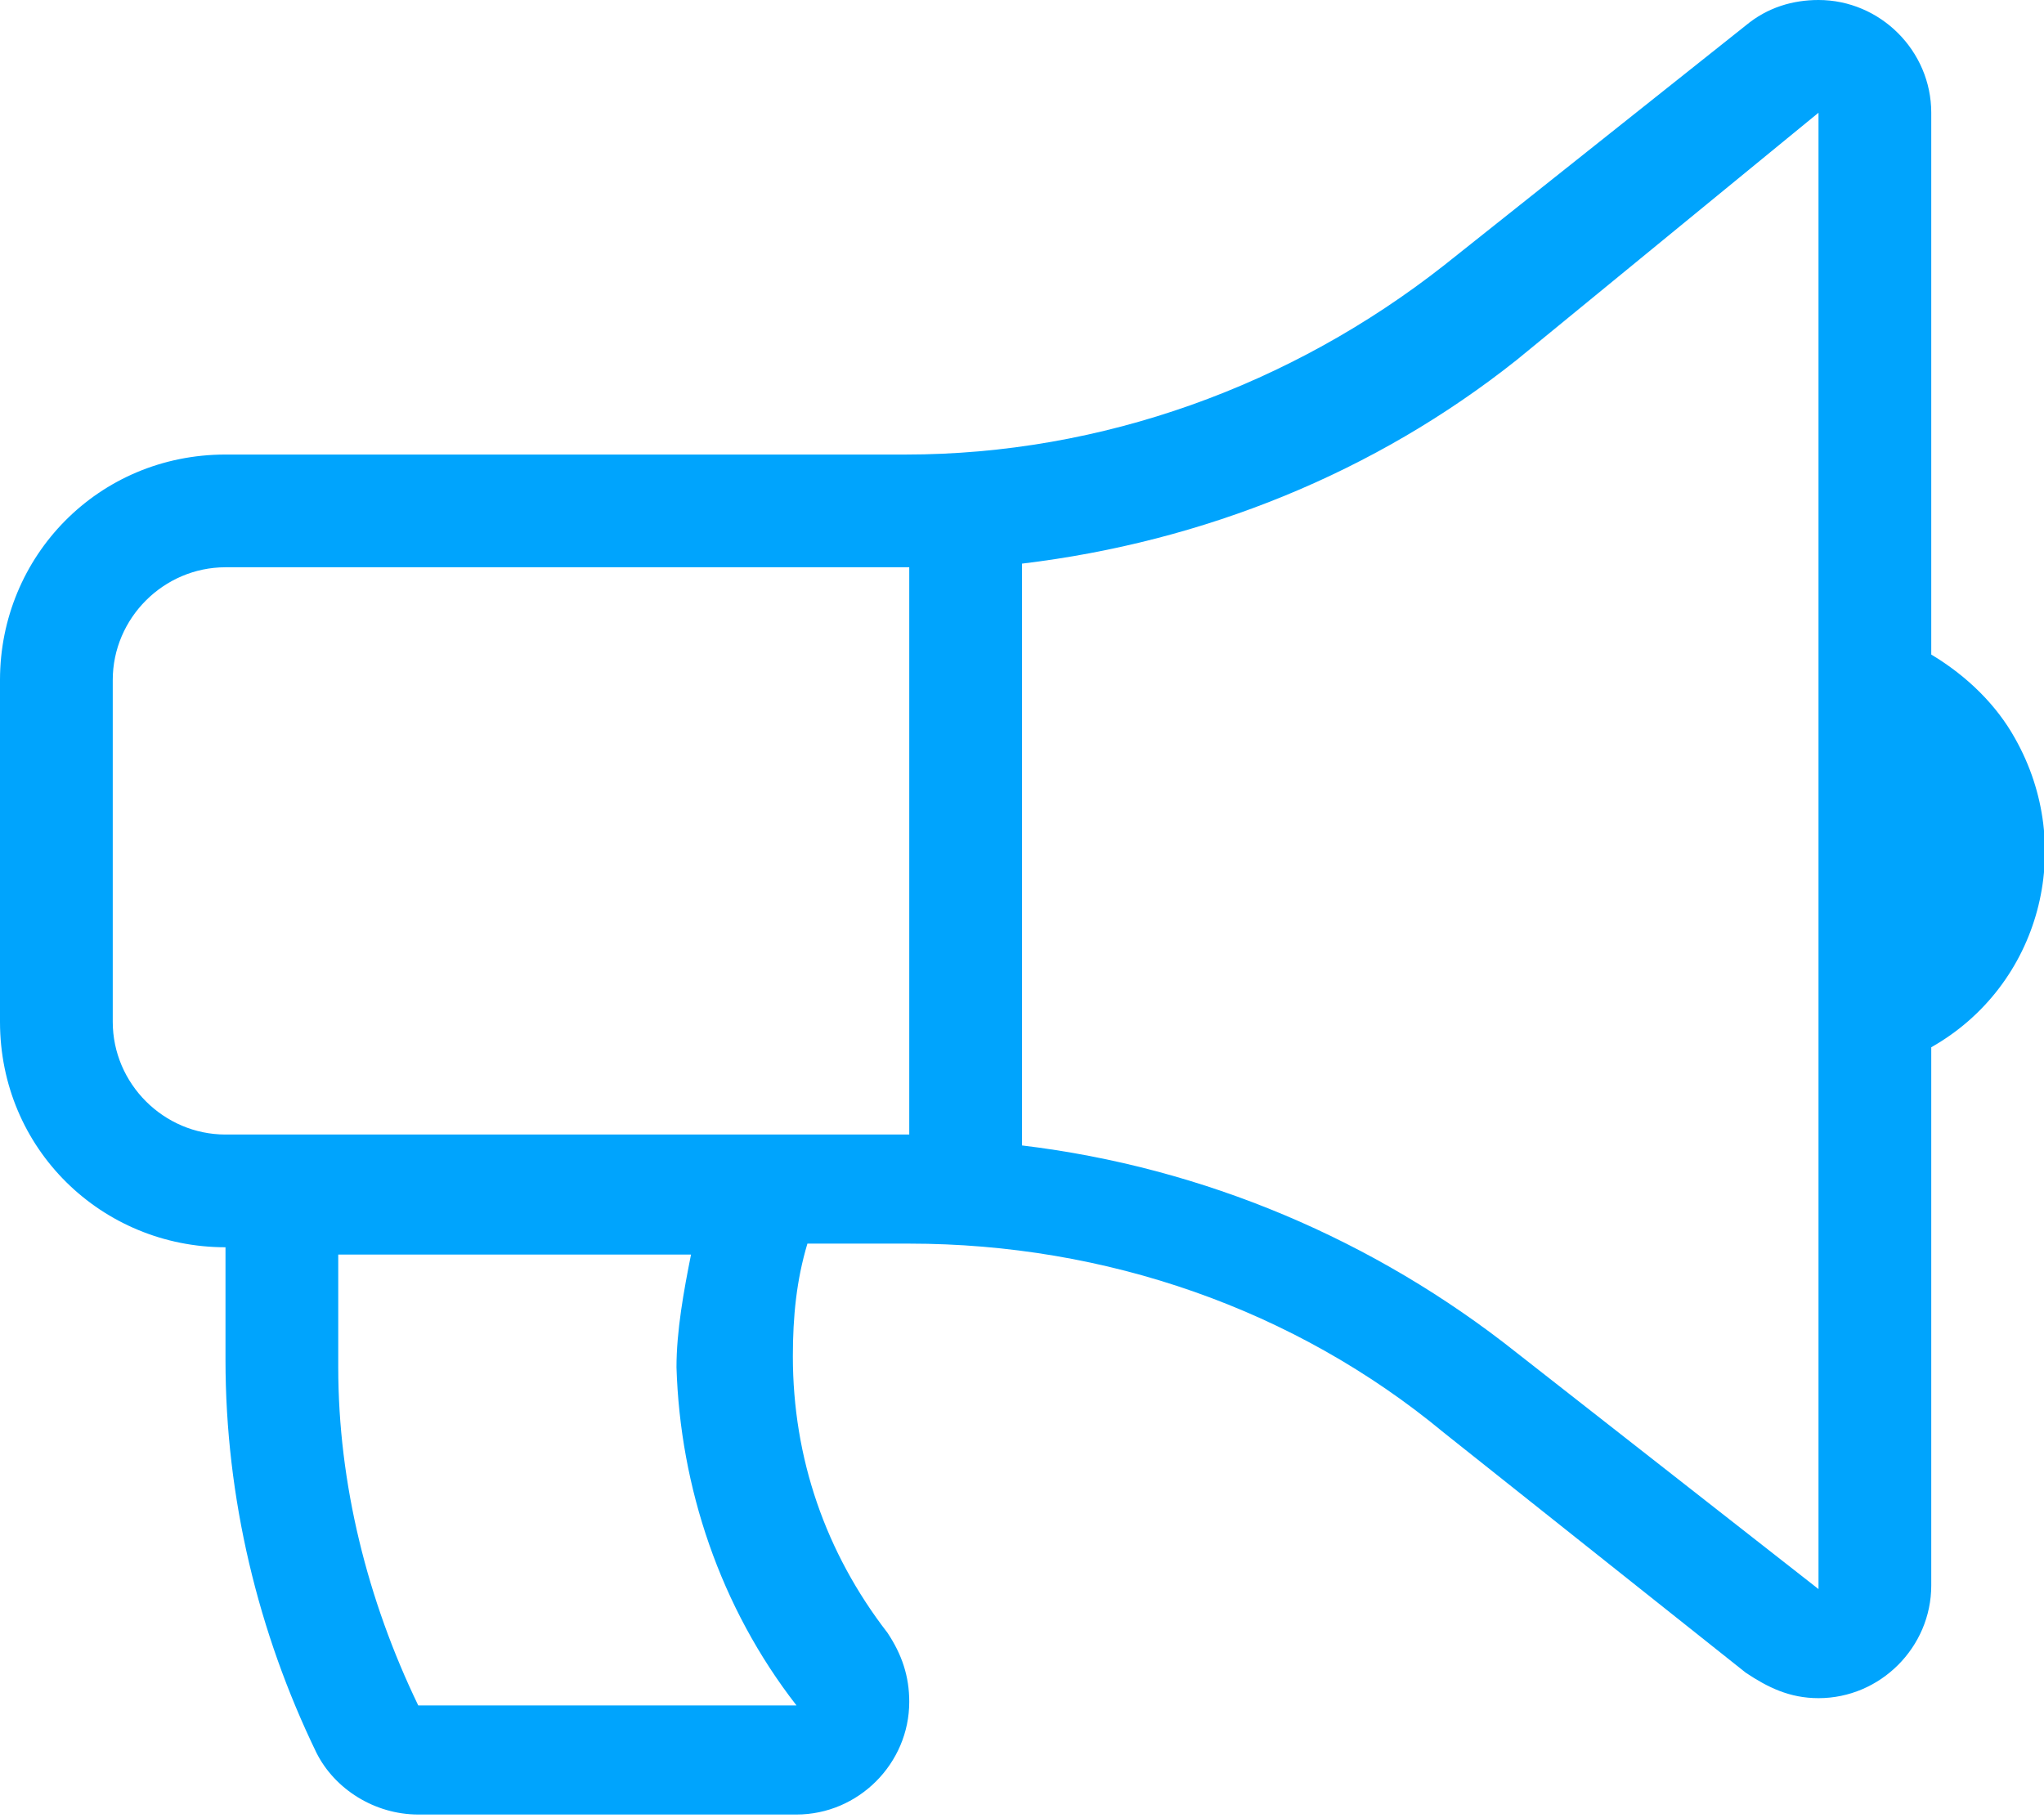
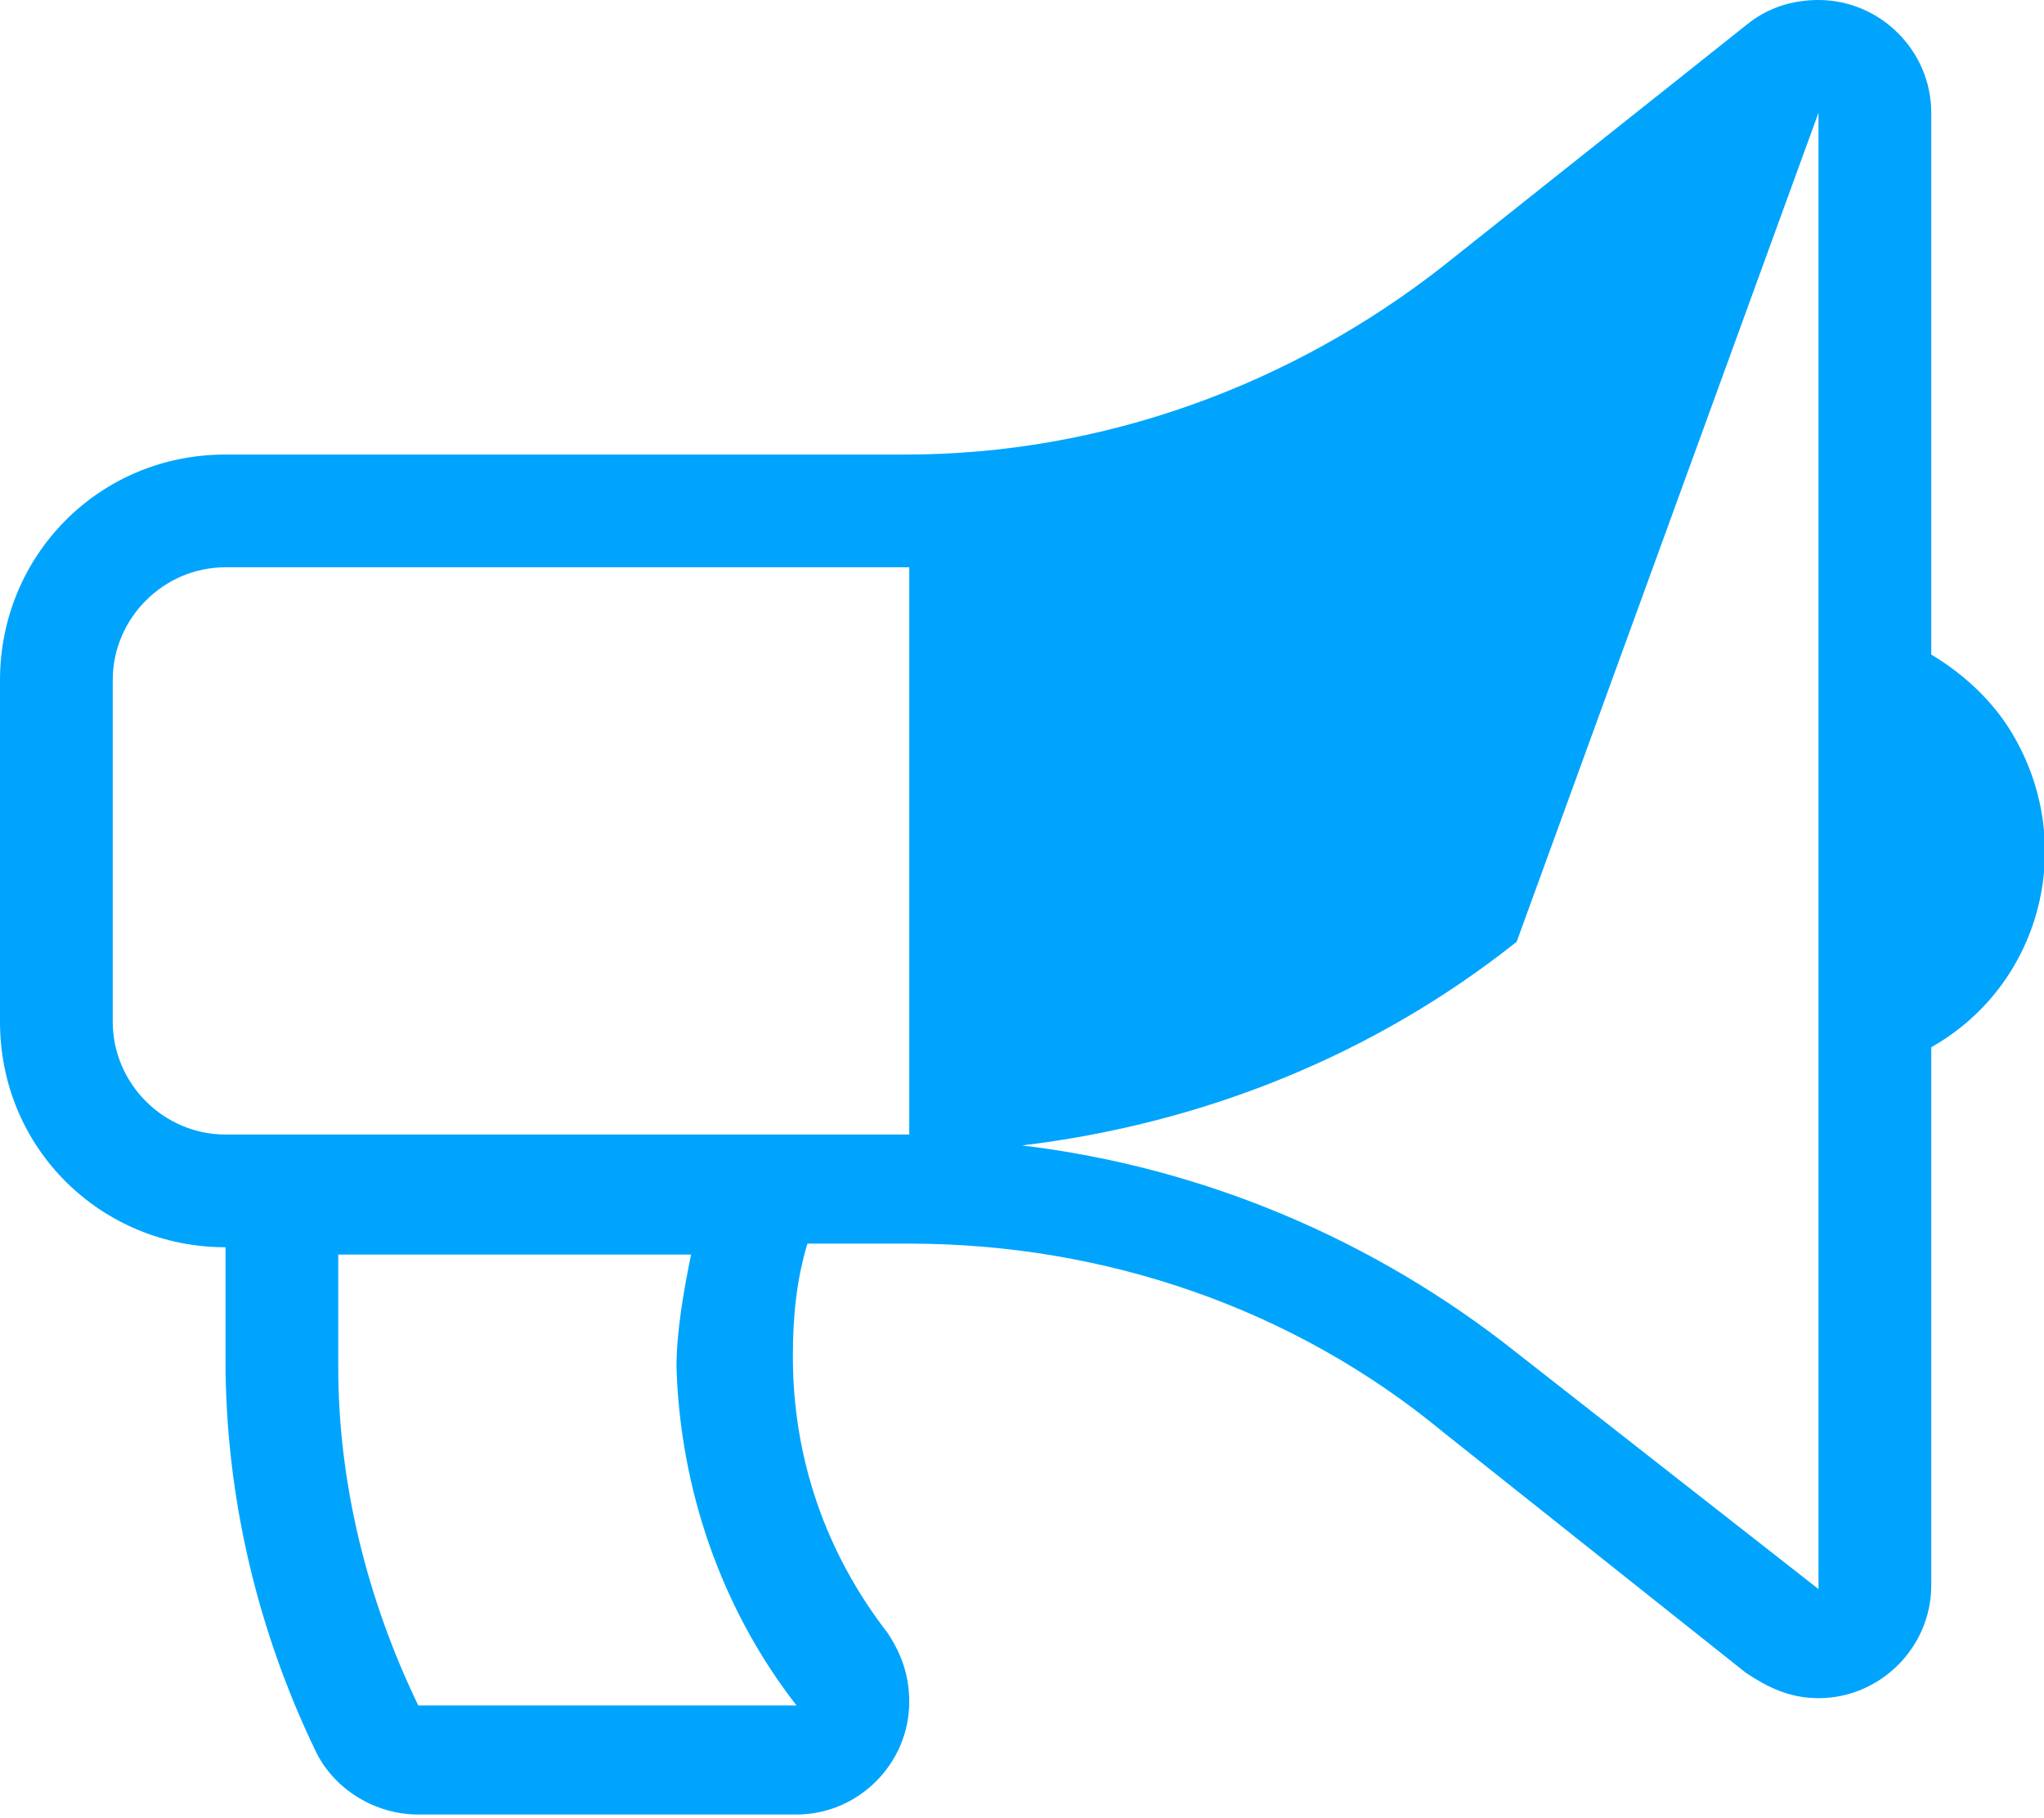
<svg xmlns="http://www.w3.org/2000/svg" version="1.0" id="Layer_1" x="0px" y="0px" width="56.2px" height="50px" viewBox="0 0 56.2 50" style="enable-background:new 0 0 56.2 50;" xml:space="preserve">
  <style type="text/css">
	.st0{fill:#00A4FD;}
</style>
-   <path class="st0" d="M53.1,18V3.1C53.1,1.4,51.7,0,50,0l0,0c-0.7,0-1.4,0.2-2,0.7l-8.3,6.6c-4.2,3.3-9.4,5.2-14.8,5.2H6.2  c-3.5,0-6.2,2.8-6.2,6.2l0,0v9.4c0,3.5,2.8,6.2,6.2,6.2l0,3.1c0,3.8,0.9,7.5,2.5,10.8c0.5,1,1.6,1.7,2.8,1.7h10.4  c1.7,0,3.1-1.4,3.1-3.1c0-0.7-0.2-1.3-0.6-1.9c-1.7-2.2-2.6-4.8-2.6-7.6c0-1.1,0.1-2.1,0.4-3.1H25c5.4,0,10.6,1.8,14.7,5.2l8.3,6.6  c0.6,0.4,1.2,0.7,2,0.7c1.7,0,3.1-1.4,3.1-3.1V28.8c3-1.7,4-5.5,2.3-8.5C54.9,19.4,54.1,18.6,53.1,18z M21.9,46.9H11.5  c-1.4-2.9-2.2-6.1-2.2-9.3l0-3.1v0h9.7c-0.2,1-0.4,2.1-0.4,3.1C18.7,40.9,19.8,44.2,21.9,46.9z M6.2,31.2c-1.7,0-3.1-1.4-3.1-3.1  v-9.4c0-1.7,1.4-3.1,3.1-3.1H25v15.6H6.2z M50,43.7C50,43.7,50,43.7,50,43.7l-8.3-6.5c-3.9-3.1-8.6-5.1-13.6-5.7v-16  c5-0.6,9.7-2.5,13.6-5.6L50,3.1c0,0,0,0,0,0c0,0,0,0,0,0L50,43.7z" />
+   <path class="st0" d="M53.1,18V3.1C53.1,1.4,51.7,0,50,0l0,0c-0.7,0-1.4,0.2-2,0.7l-8.3,6.6c-4.2,3.3-9.4,5.2-14.8,5.2H6.2  c-3.5,0-6.2,2.8-6.2,6.2l0,0v9.4c0,3.5,2.8,6.2,6.2,6.2l0,3.1c0,3.8,0.9,7.5,2.5,10.8c0.5,1,1.6,1.7,2.8,1.7h10.4  c1.7,0,3.1-1.4,3.1-3.1c0-0.7-0.2-1.3-0.6-1.9c-1.7-2.2-2.6-4.8-2.6-7.6c0-1.1,0.1-2.1,0.4-3.1H25c5.4,0,10.6,1.8,14.7,5.2l8.3,6.6  c0.6,0.4,1.2,0.7,2,0.7c1.7,0,3.1-1.4,3.1-3.1V28.8c3-1.7,4-5.5,2.3-8.5C54.9,19.4,54.1,18.6,53.1,18z M21.9,46.9H11.5  c-1.4-2.9-2.2-6.1-2.2-9.3l0-3.1v0h9.7c-0.2,1-0.4,2.1-0.4,3.1C18.7,40.9,19.8,44.2,21.9,46.9z M6.2,31.2c-1.7,0-3.1-1.4-3.1-3.1  v-9.4c0-1.7,1.4-3.1,3.1-3.1H25v15.6H6.2z M50,43.7C50,43.7,50,43.7,50,43.7l-8.3-6.5c-3.9-3.1-8.6-5.1-13.6-5.7c5-0.6,9.7-2.5,13.6-5.6L50,3.1c0,0,0,0,0,0c0,0,0,0,0,0L50,43.7z" />
</svg>